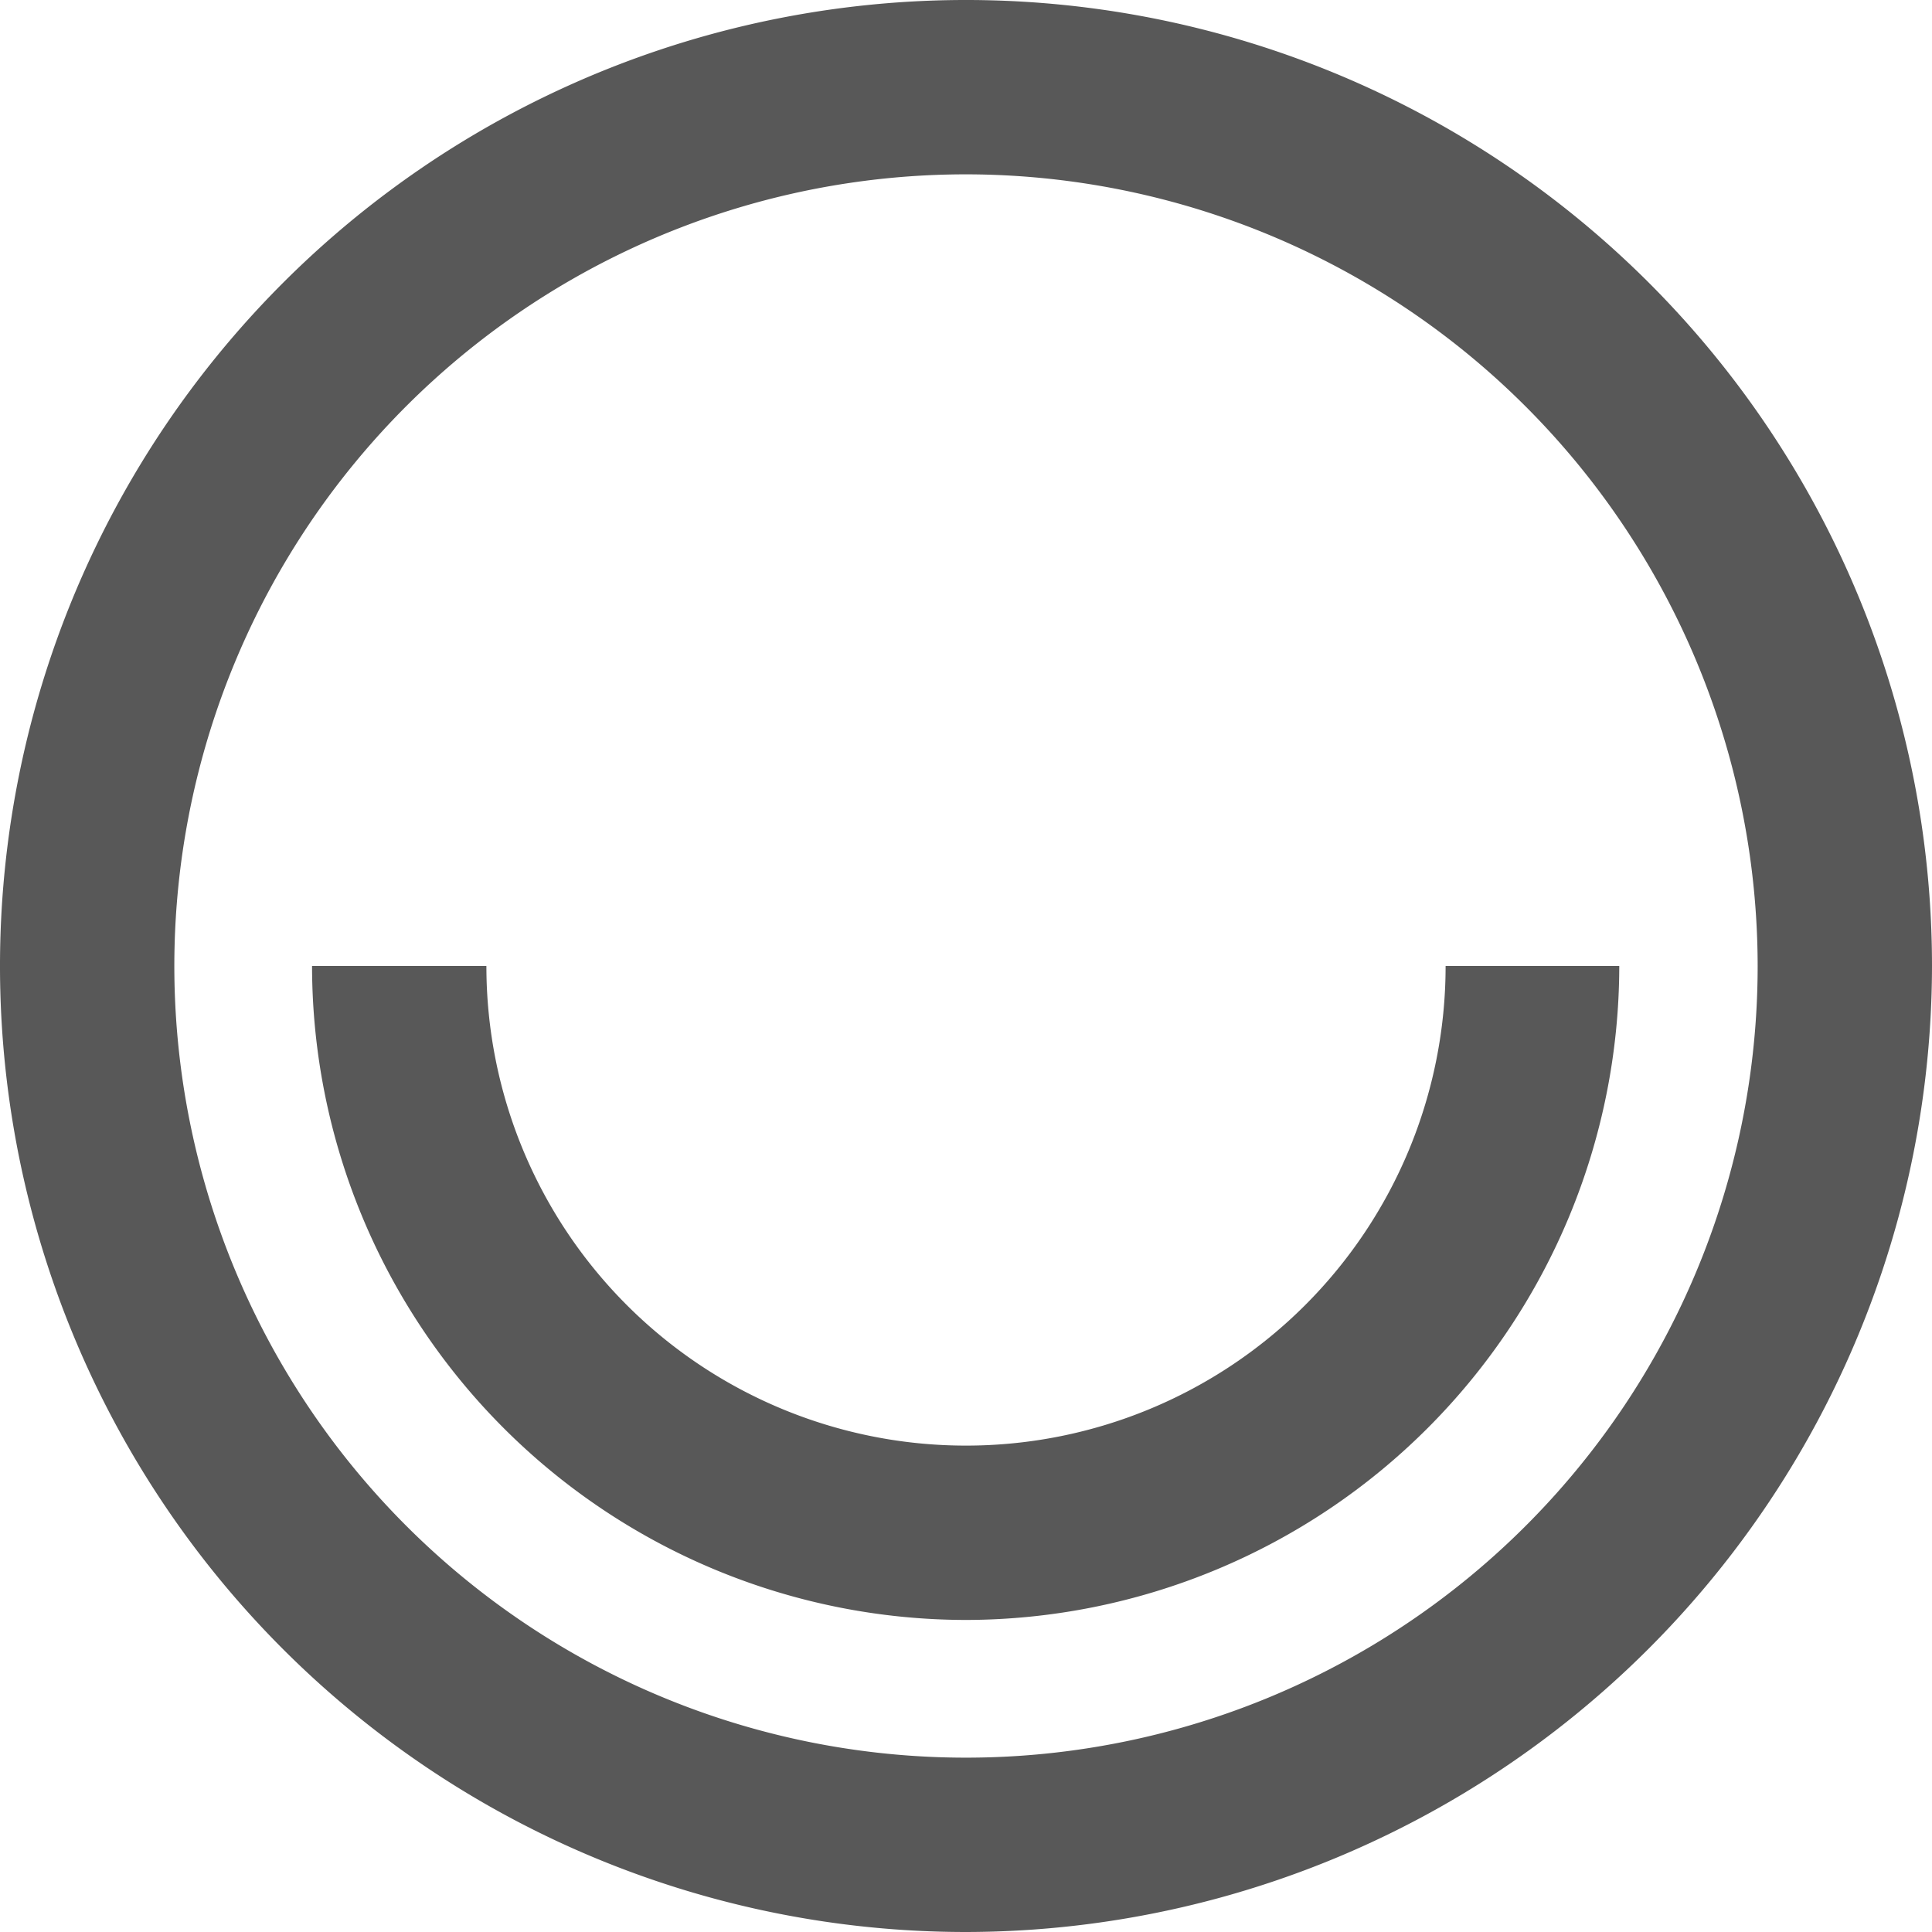
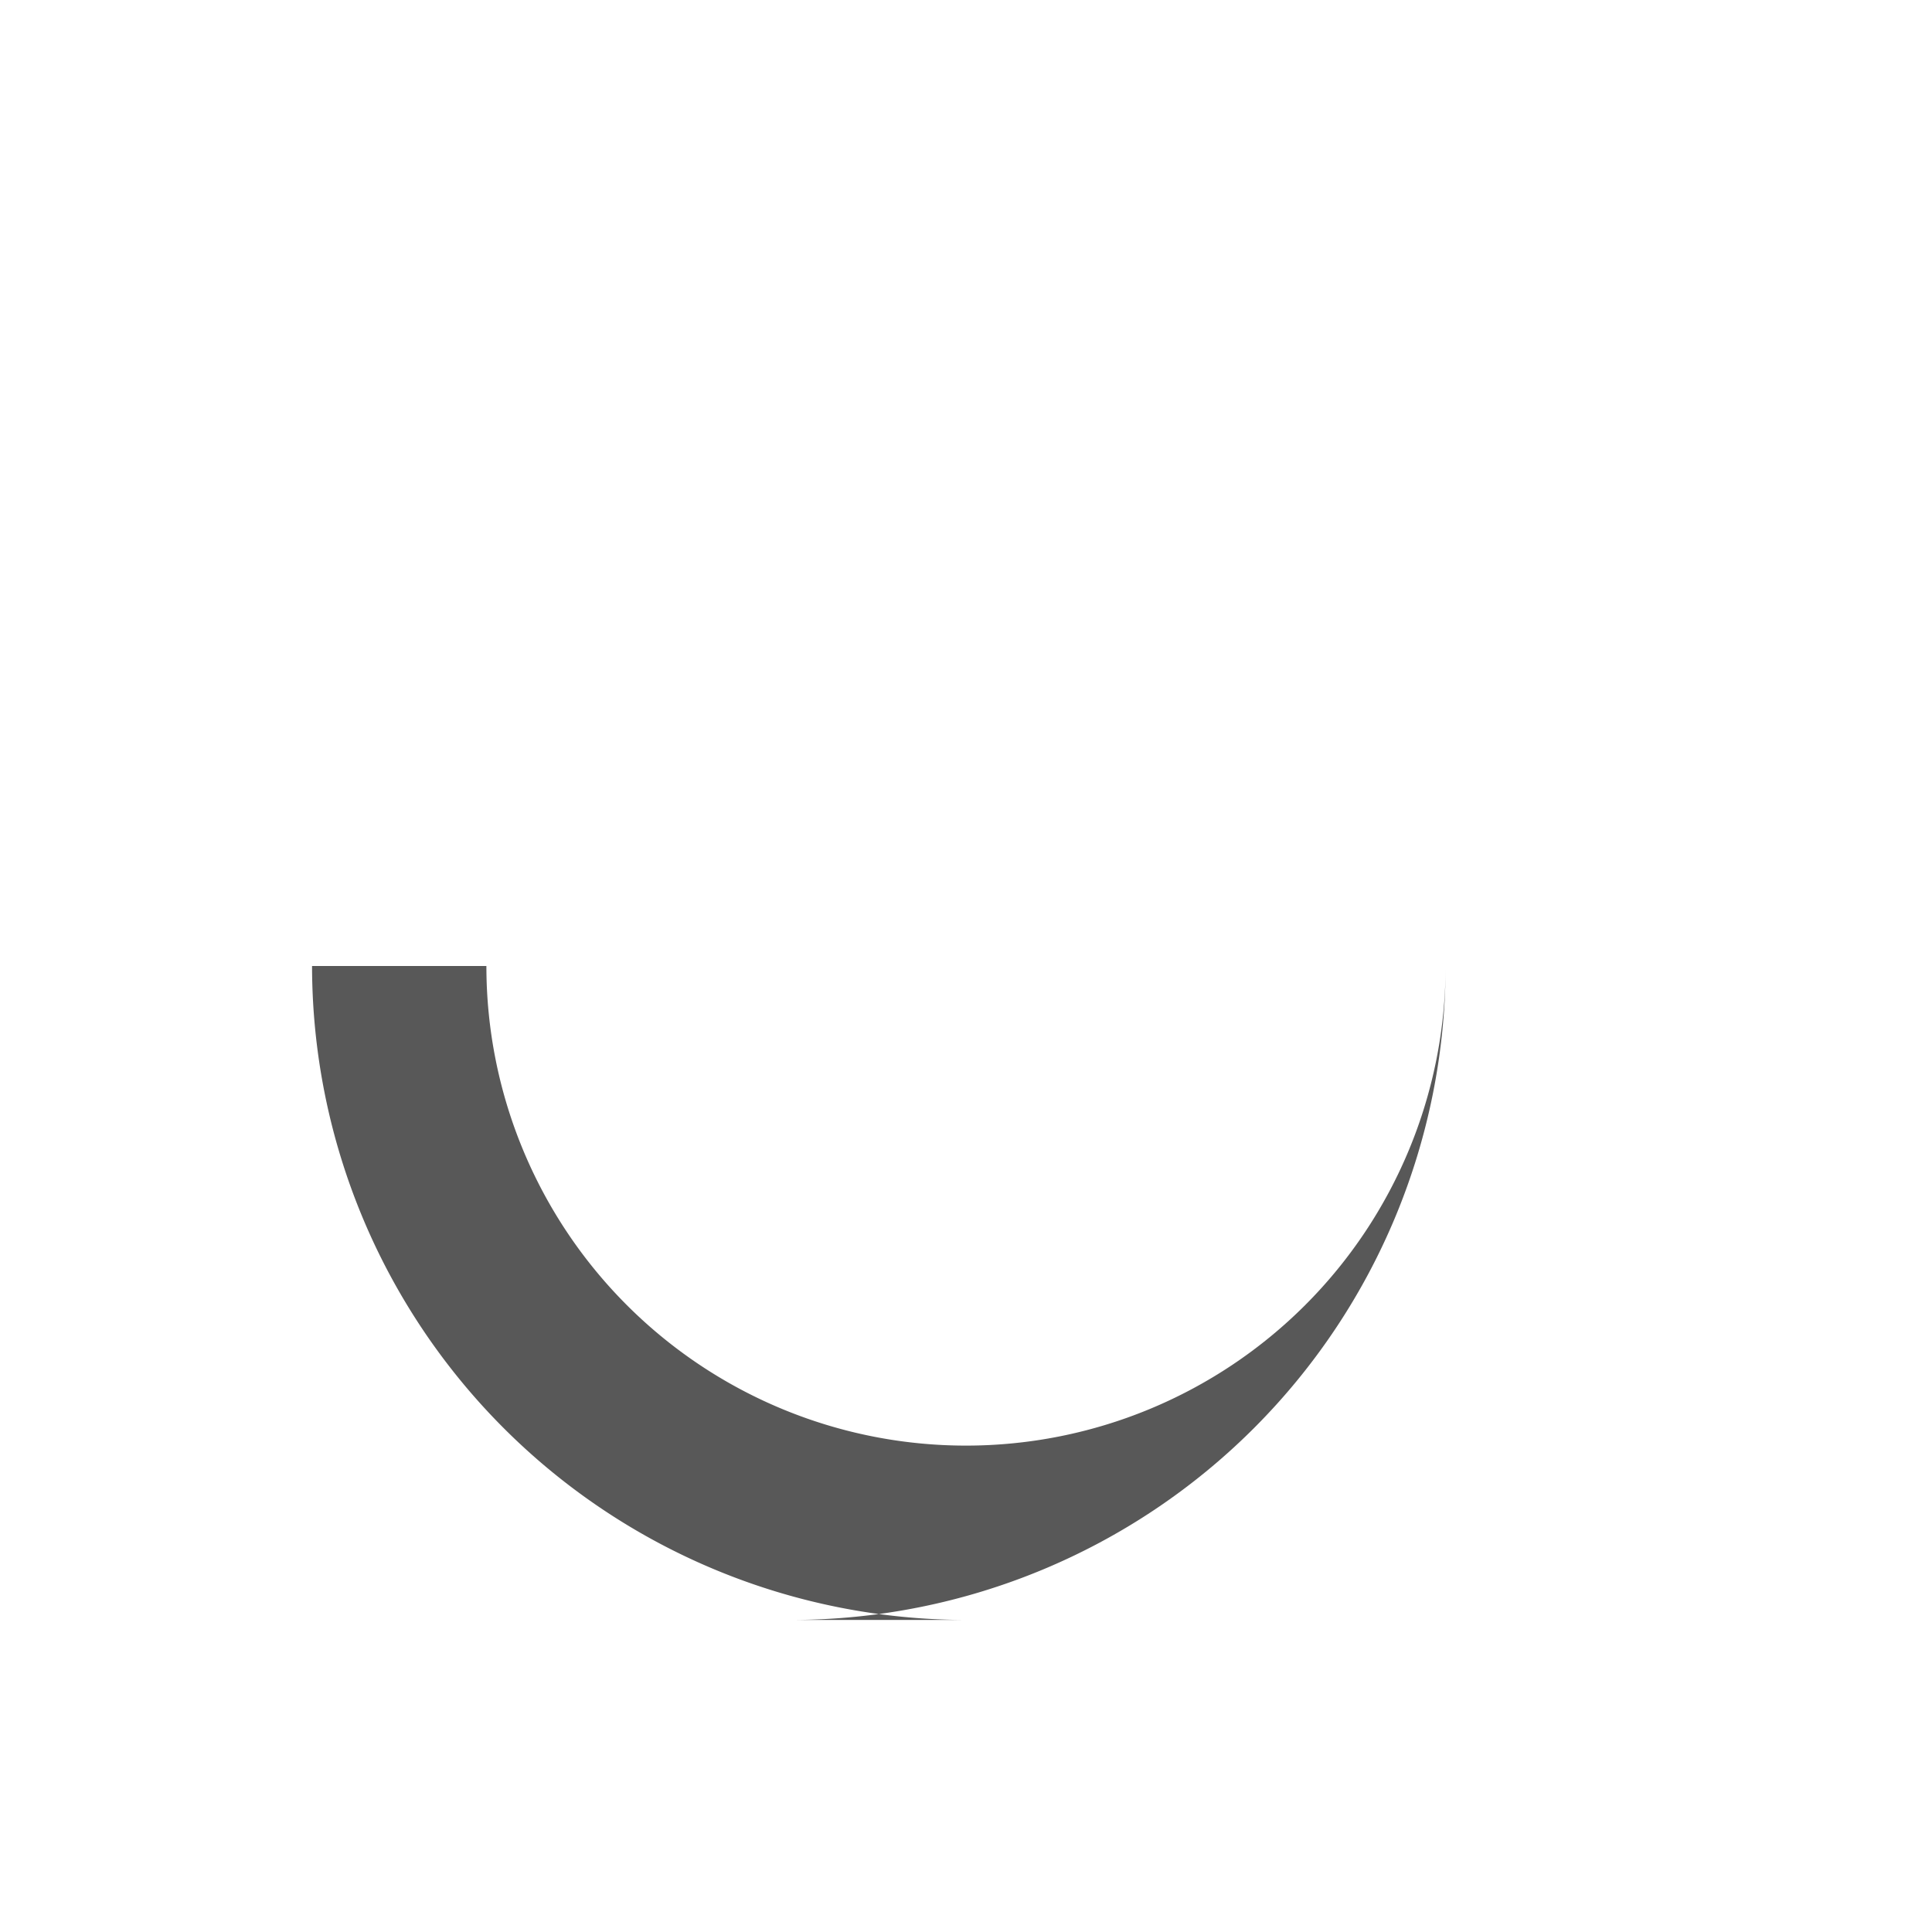
<svg xmlns="http://www.w3.org/2000/svg" viewBox="0 0 28.48 28.48">
  <g fill="#585858">
-     <path d="m14.24 28.48a14.24 14.24 0 1 1 14.24-14.24 14.26 14.26 0 0 1 -14.24 14.24zm0-25.91a11.67 11.67 0 1 0 11.67 11.67 11.68 11.68 0 0 0 -11.67-11.67z" />
-     <path d="m14.24 23.88a9.65 9.65 0 0 1 -9.64-9.64h2.57a7.07 7.07 0 0 0 14.14 0h2.56a9.65 9.65 0 0 1 -9.63 9.64z" />
+     <path d="m14.24 23.88a9.65 9.65 0 0 1 -9.64-9.64h2.57a7.07 7.07 0 0 0 14.14 0a9.65 9.65 0 0 1 -9.63 9.64z" />
  </g>
</svg>